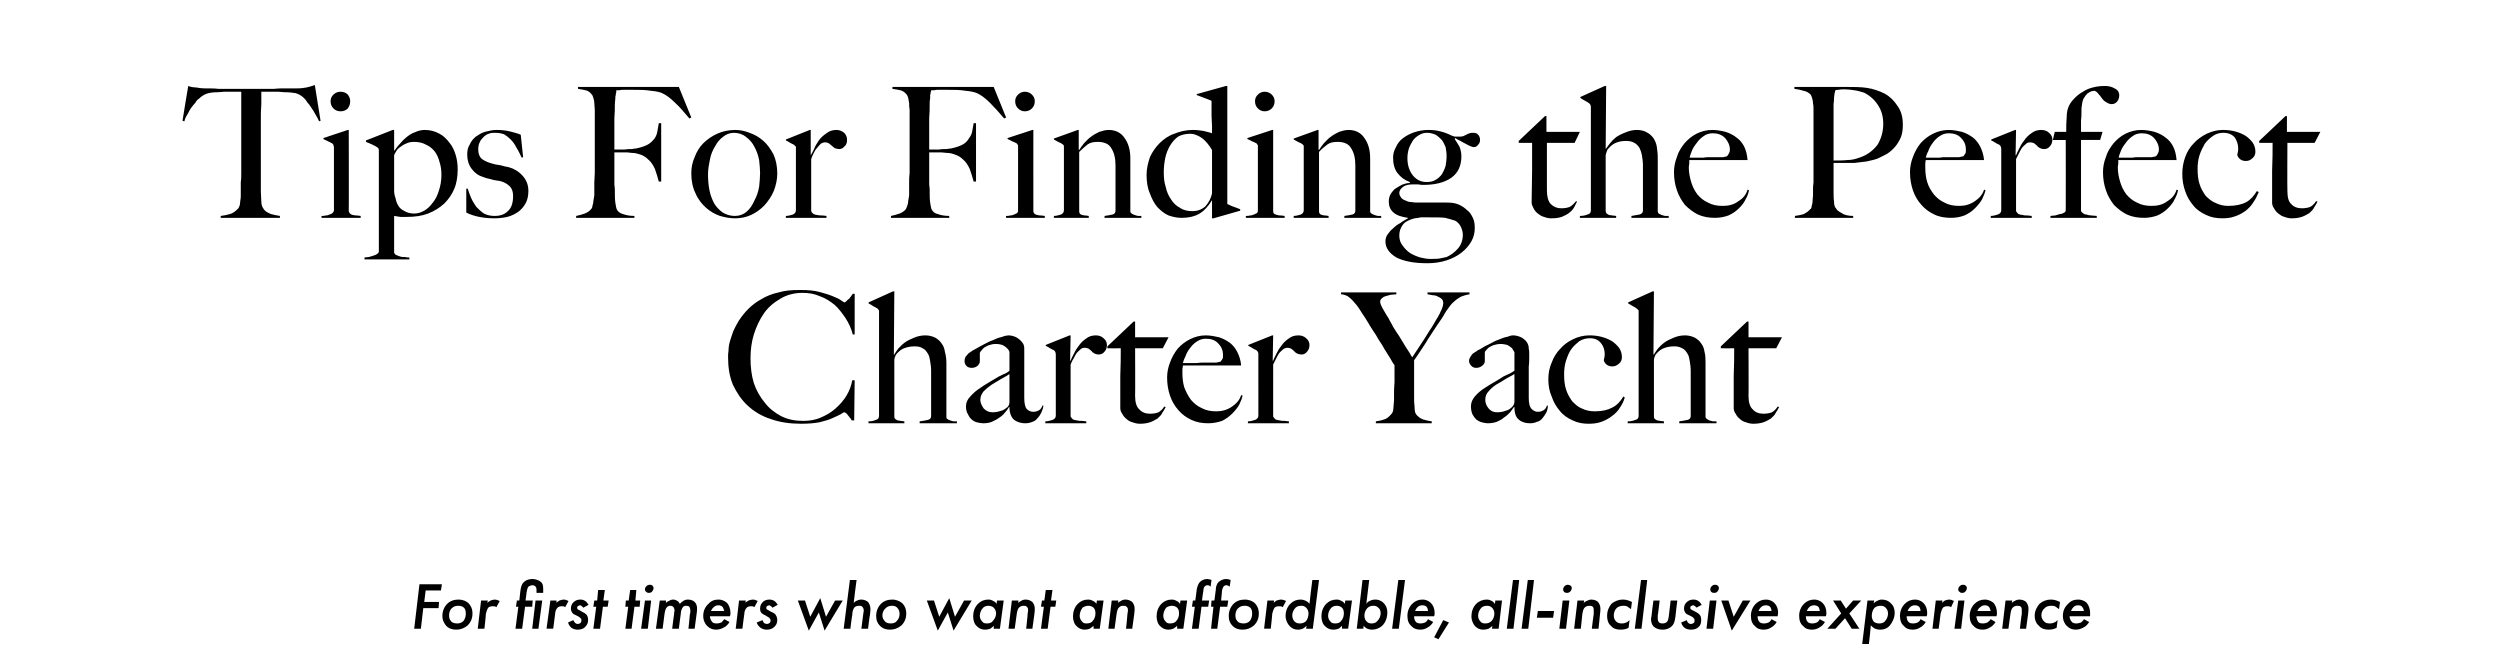
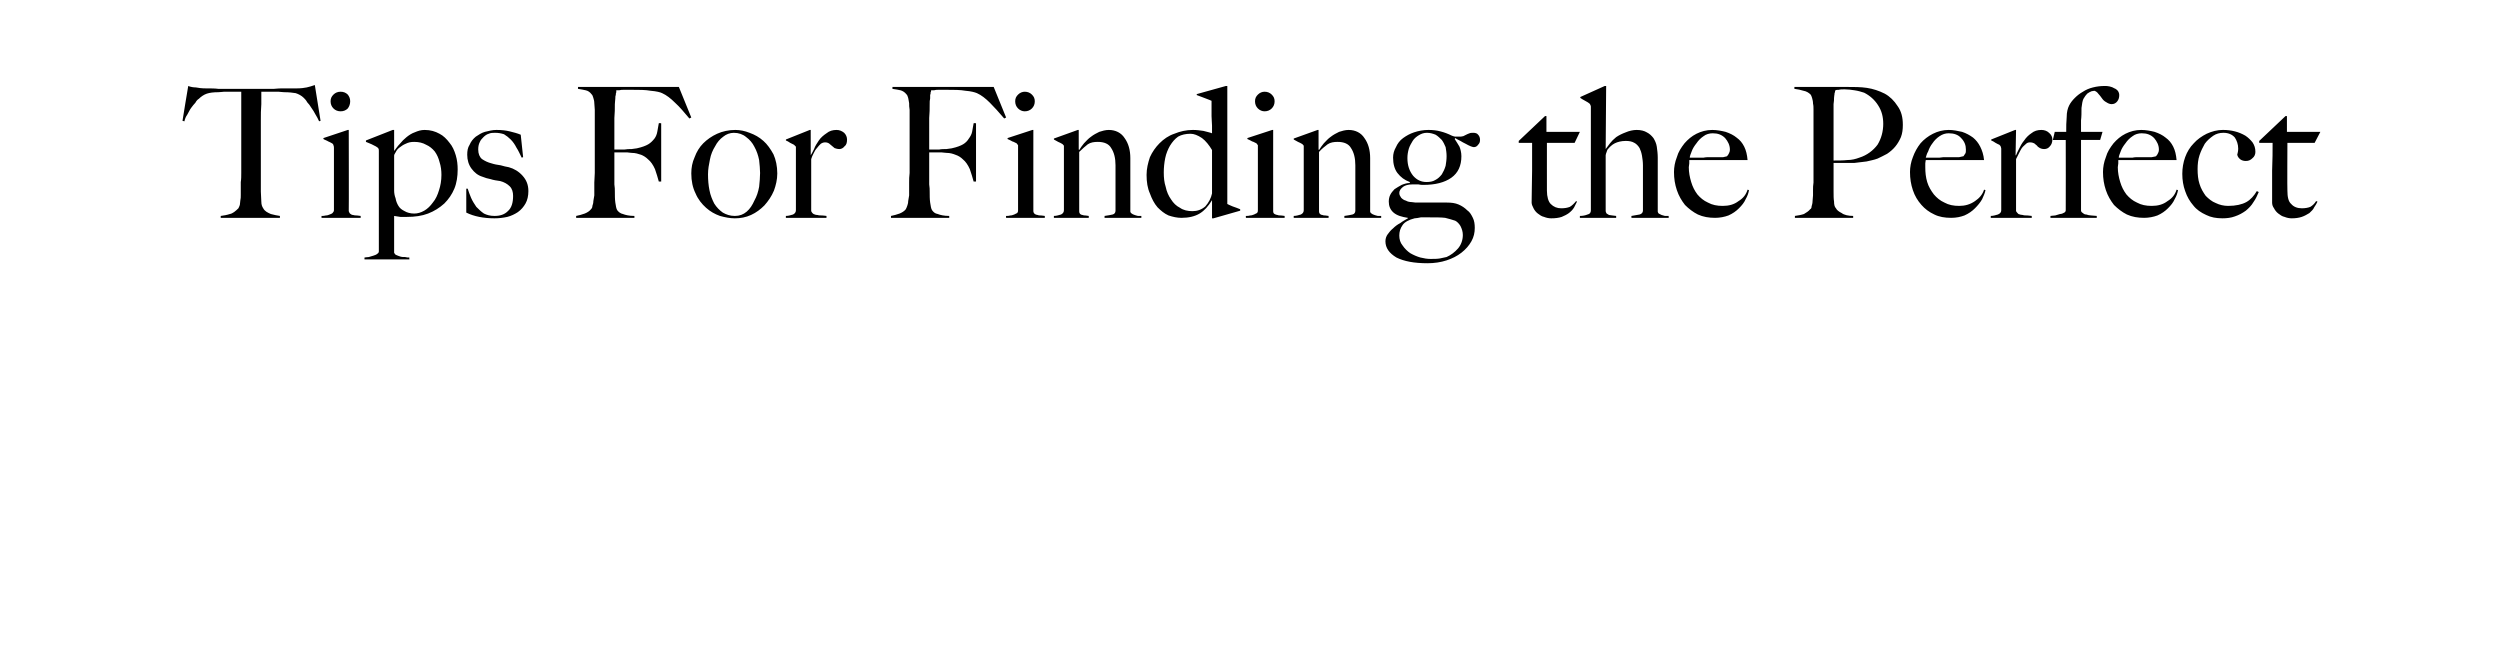
<svg xmlns="http://www.w3.org/2000/svg" version="1.1" width="523.3px" height="140.3px" viewBox="0 -18 523.3 140.3" style="top:-18px">
  <desc>Tips For Finding the Perfect Charter Yacht For first timers who want an affordable, all-inclusive experience</desc>
  <defs />
  <g id="Polygon105894">
-     <path d="m92.3 105.6h-3.2l-.3 2.4h3.1l-.1 1.3h-3.2l-.5 4.3h-1.4l1.1-9.3h4.7l-.2 1.3zm5.8 2.7c.4.4.8 1.1.8 2.1c0 .6-.1 1.6-1 2.5c-.7.6-1.5.9-2.4.9c-.8 0-1.5-.2-2.1-.8c-.4-.5-.8-1.1-.8-2.1c0-1 .4-1.9 1-2.5c.6-.6 1.4-.9 2.4-.9c.6 0 1.5.2 2.1.8zM97 112c.3-.4.5-.9.5-1.5c0-.4 0-.9-.4-1.3c-.3-.3-.7-.4-1.2-.4c-.6 0-1 .2-1.3.5c-.4.3-.6.9-.6 1.5c0 .5.1.9.4 1.2c.1.2.5.5 1.3.5c.4 0 .9-.1 1.3-.5zm3.7-4.3h1.4s-.08.53-.1.5c.1-.1.3-.3.7-.5c.3-.1.6-.2.9-.2c.2 0 .6.1 1 .3l-.7 1.3c-.2-.2-.5-.2-.7-.2c-.5 0-.8.1-1 .3c-.3.4-.4 1-.5 1.3c.04.04-.3 3.1-.3 3.1H100l.7-5.9zm9.2 1.3l-.6 4.6h-1.4l.6-4.6h-.5l.2-1.3h.5s.18-1.77.2-1.8c.1-.8.2-1.5.7-2c.6-.6 1.3-.7 1.9-.7c.3 0 1.1.1 1.7.6c.5.4.5 1.1.5 1.5v.8h-1.4v-.6c0-.2 0-.5-.2-.7c-.1-.2-.4-.3-.7-.3c-.3 0-.6.2-.8.3c-.2.3-.3.7-.4 1.3c.04-.03-.2 1.6-.2 1.6h1.5l-.1 1.3h-1.5zm3.6-1.3l-.8 5.9h-1.3l.7-5.9h1.4zm1.7 0h1.3s-.03.53 0 .5c0-.1.3-.3.6-.5c.3-.1.6-.2.9-.2c.3 0 .6.1 1 .3l-.7 1.3c-.2-.2-.4-.2-.7-.2c-.4 0-.7.1-.9.3c-.4.4-.5 1-.5 1.3l-.4 3.1h-1.4l.8-5.9zm6.9 1.5l-.3-.3c-.1-.1-.2-.2-.4-.2c-.1 0-.3.1-.5.2c0 .1-.1.2-.1.3c0 .2.1.3.2.4c.1 0 .2.1.6.3l.3.2c.5.2.7.4.8.5c.2.2.4.5.4 1.2c0 .7-.3 1.1-.6 1.4c-.3.4-.9.6-1.6.6c-.4 0-.9-.1-1.3-.4c-.1-.1-.5-.4-.7-1.1l1.1-.5c.1.2.2.4.4.6c.1.1.3.2.5.2c.3 0 .5-.1.6-.2c.1-.1.2-.3.2-.5c0-.2 0-.4-.2-.5c-.1-.2-.4-.3-.5-.4l-.4-.2c-.2-.1-.5-.2-.7-.4c-.2-.2-.4-.6-.4-1c0-.6.2-1 .5-1.3c.5-.5 1-.6 1.5-.6c.4 0 .7.1 1 .3c.3.2.5.5.7.8l-1.1.6zm4.1-.2l-.6 4.6h-1.4l.6-4.6h-.6l.2-1.3h.6l.2-2.2h1.4l-.3 2.2h1.1l-.2 1.3h-1zm6.6 0l-.6 4.6h-1.3l.6-4.6h-.6l.1-1.3h.6l.3-2.2h1.3l-.2 2.2h1l-.1 1.3h-1.1zm3.5-1.3l-.7 5.9h-1.4l.8-5.9h1.3zm-1-3c.2-.2.5-.3.7-.3c.3 0 .5.1.6.2c.1.1.2.3.2.5c0 .2-.1.5-.3.7c-.1.2-.4.3-.7.3c-.3 0-.4-.1-.5-.2c-.2-.1-.3-.3-.3-.5c0-.3.1-.5.3-.7zm2.8 3h1.3s-.02.54 0 .5c.1-.1.3-.3.6-.4c.3-.2.6-.3.9-.3c.3 0 .6.1.9.3c.2.1.4.4.5.6c.2-.2.4-.4.7-.6c.3-.2.6-.3 1-.3c.6 0 1.1.2 1.4.5c.5.5.5 1.1.5 1.4c0 .3 0 .7-.1 1.2l-.4 3h-1.3s.33-2.98.3-3c.1-.2.1-.5.1-.8c0-.3-.1-.6-.2-.8c-.1-.1-.4-.2-.6-.2c-.2 0-.4 0-.7.2c-.3.4-.5.9-.5 1.5c-.04.05-.4 3.1-.4 3.1h-1.4s.38-3.11.4-3.1c0-.4.1-.6.1-.7c0-.2-.1-.6-.3-.8c-.1-.1-.3-.2-.6-.2c-.3 0-.5.1-.7.3c-.3.3-.4.8-.5 1.4l-.4 3.1h-1.4l.8-5.9zm14.6 4.5c-.3.5-.7.9-1.1 1.1c-.4.2-.9.5-1.7.5c-.7 0-1.3-.2-1.9-.8c-.4-.4-.8-1.1-.8-2.1c0-1 .4-1.9 1.1-2.5c.5-.6 1.2-.9 2.1-.9c.6 0 1.2.2 1.8.7c.4.5.7 1.2.7 2.1c0 .2 0 .4-.1.7h-4.2c0 .4.2.9.5 1.2c.1.2.5.3.9.3c.4 0 .7-.1 1-.2c.2-.2.4-.4.6-.7l1.1.6zm-1.1-2.3c-.1-.3-.2-.7-.4-.9c-.2-.2-.5-.3-.8-.3c-.4 0-.7.1-1 .4c-.3.2-.4.5-.6.8h2.8zm3.1-2.2h1.4s-.05.53-.1.5c.1-.1.3-.3.7-.5c.3-.1.6-.2.9-.2c.3 0 .6.1 1 .3l-.7 1.3c-.2-.2-.4-.2-.7-.2c-.4 0-.7.1-.9.3c-.4.4-.5 1-.5 1.3c-.03.04-.4 3.1-.4 3.1H154l.7-5.9zm7 1.5l-.3-.3c-.1-.1-.3-.2-.4-.2c-.1 0-.3.1-.5.2c0 .1-.1.2-.1.3c0 .2 0 .3.2.4c.1 0 .2.1.5.3l.4.2c.5.2.7.4.8.5c.1.2.4.5.4 1.2c0 .7-.3 1.1-.6 1.4c-.4.4-.9.6-1.6.6c-.4 0-.9-.1-1.3-.4c-.1-.1-.6-.4-.8-1.1l1.2-.5l.3.6c.2.1.4.2.6.2c.3 0 .4-.1.6-.2c.1-.1.2-.3.2-.5c0-.2-.1-.4-.2-.5c-.2-.2-.4-.3-.6-.4l-.3-.2c-.2-.1-.5-.2-.7-.4c-.3-.2-.4-.6-.4-1c0-.6.2-1 .5-1.3c.4-.5 1-.6 1.5-.6c.3 0 .7.1 1 .3c.3.2.5.5.7.8l-1.1.6zm6.8-1.5l1.1 3.4l2.1-3.9l1.2 3.9l1.9-3.4h1.6l-3.8 6.3l-1.2-3.8l-2.1 3.8l-2.3-6.3h1.5zm9.4-4.3h1.4s-.64 4.8-.6 4.8c.1-.1.3-.3.5-.4c.4-.2.7-.3 1.1-.3c.7 0 1.1.3 1.4.5c.3.4.5.9.5 1.5c0 .2 0 .4-.1 1.2c-.04-.01-.4 2.9-.4 2.9h-1.4l.4-3.1c.1-.5.1-.7.1-.7c0-.3-.1-.6-.3-.8c-.2-.2-.4-.2-.7-.2c-.5 0-.8.2-.9.3c-.3.3-.5.9-.5 1.6c-.05.05-.4 2.9-.4 2.9h-1.4l1.3-10.2zm11 4.9c.4.4.8 1.1.8 2.1c0 .6-.1 1.6-1 2.5c-.7.6-1.5.9-2.4.9c-.8 0-1.5-.2-2.1-.8c-.5-.5-.8-1.1-.8-2.1c0-1 .4-1.9 1-2.5c.6-.6 1.4-.9 2.4-.9c.6 0 1.4.2 2.1.8zm-1.2 3.7c.4-.4.6-.9.6-1.5c0-.4-.1-.9-.5-1.3c-.3-.3-.6-.4-1.1-.4c-.6 0-1 .2-1.3.5c-.4.3-.7.9-.7 1.5c0 .5.2.9.5 1.2c.1.2.5.5 1.2.5c.5 0 1-.1 1.3-.5zm7.8-4.3l1.1 3.4l2.1-3.9l1.2 3.9l1.9-3.4h1.6l-3.8 6.3l-1.2-3.8l-2.1 3.8l-2.3-6.3h1.5zm13.2 0h1.4l-.8 5.9H208s.05-.63 0-.6c-.2.2-.4.4-.7.6c-.3.1-.7.2-1.1.2c-.9 0-1.4-.4-1.7-.7c-.5-.4-.8-1.2-.8-2.1c0-.9.3-1.9 1-2.6c.6-.6 1.3-.9 2.2-.9c.4 0 .7.1 1 .3c.3.1.5.3.7.6c.02-.02.1-.7.1-.7zm-2.9 1.5c-.4.4-.7 1-.7 1.7c0 .5.2.9.5 1.2c.2.3.5.4 1 .4c.6 0 1-.2 1.2-.5c.4-.4.7-1 .7-1.6c0-.5-.2-.9-.5-1.2c-.2-.2-.6-.4-1.1-.4c-.5 0-.9.2-1.1.4zm6-1.5h1.4l-.1.5c.2-.2.4-.3.6-.4c.3-.2.6-.3 1-.3c.7 0 1.1.3 1.4.5c.3.4.5.8.5 1.4c0 .3 0 .5-.1 1.3l-.4 2.9h-1.3s.34-3.05.3-3.1c.1-.5.1-.7.1-.7c0-.3 0-.6-.3-.8c-.1-.2-.4-.2-.7-.2c-.4 0-.7.2-.8.3c-.4.3-.5.9-.6 1.6l-.4 2.9h-1.3l.7-5.9zm8.1 1.3l-.6 4.6h-1.4l.6-4.6h-.6l.2-1.3h.5l.3-2.2h1.4l-.3 2.2h1.1l-.2 1.3h-1zm9.7-1.3h1.4l-.8 5.9h-1.3s.03-.63 0-.6c-.2.2-.5.4-.8.6c-.2.1-.7.2-1 .2c-.9 0-1.4-.4-1.7-.7c-.5-.4-.8-1.2-.8-2.1c0-.9.3-1.9 1-2.6c.6-.6 1.3-.9 2.2-.9c.3 0 .7.1 1 .3c.3.1.5.3.7.6l.1-.7zm-3 1.5c-.3.4-.6 1-.6 1.7c0 .5.2.9.5 1.2c.2.3.5.4.9.4c.7 0 1.1-.2 1.3-.5c.4-.4.6-1 .6-1.6c0-.5-.1-.9-.4-1.2c-.2-.2-.6-.4-1.1-.4c-.5 0-.9.2-1.2.4zm6.1-1.5h1.4l-.1.5c.2-.2.4-.3.6-.4c.3-.2.6-.3 1-.3c.7 0 1.1.3 1.4.5c.3.4.5.8.5 1.4c0 .3 0 .5-.1 1.3c-.01-.01-.4 2.9-.4 2.9h-1.3s.33-3.05.3-3.1c.1-.5.1-.7.1-.7c0-.3 0-.6-.3-.8c-.1-.2-.4-.2-.7-.2c-.5 0-.7.2-.8.3c-.4.3-.5.9-.6 1.6c-.02.05-.4 2.9-.4 2.9H232l.7-5.9zm14.4 0h1.4l-.8 5.9h-1.3s.03-.63 0-.6c-.2.2-.5.4-.8.6c-.2.1-.7.2-1 .2c-.9 0-1.4-.4-1.7-.7c-.5-.4-.8-1.2-.8-2.1c0-.9.3-1.9 1-2.6c.6-.6 1.3-.9 2.2-.9c.3 0 .7.1 1 .3c.3.1.5.3.7.6l.1-.7zm-3 1.5c-.3.4-.6 1-.6 1.7c0 .5.2.9.5 1.2c.2.3.5.4.9.4c.7 0 1.1-.2 1.3-.5c.4-.4.6-1 .6-1.6c0-.5-.1-.9-.4-1.2c-.2-.2-.6-.4-1.1-.4c-.5 0-.9.2-1.2.4zm7.4-.2l-.6 4.6h-1.4l.6-4.6h-.6l.2-1.3h.5s.32-2.26.3-2.3c.1-.4.2-1.1.7-1.6c.3-.3.8-.6 1.5-.6c.3 0 .6.1.9.2l-.2 1.4c-.1-.1-.3-.3-.6-.3c-.7 0-.9.6-.9 1.1c-.04.05-.3 2.1-.3 2.1h1.5l-.2 1.3h-1.4zm3.9 0l-.6 4.6h-1.3l.5-4.6h-.5l.1-1.3h.6s.28-2.26.3-2.3c0-.4.1-1.1.6-1.6c.4-.3.9-.6 1.5-.6c.4 0 .7.1 1 .2l-.2 1.4c-.1-.1-.4-.3-.7-.3c-.6 0-.8.6-.9 1.1c.02.05-.2 2.1-.2 2.1h1.5l-.2 1.3h-1.5zm7.3-.7c.4.4.8 1.1.8 2.1c0 .6-.1 1.6-1 2.5c-.7.6-1.5.9-2.4.9c-.8 0-1.5-.2-2.1-.8c-.5-.5-.8-1.1-.8-2.1c0-1 .4-1.9 1-2.5c.6-.6 1.4-.9 2.4-.9c.6 0 1.5.2 2.1.8zm-1.1 3.7c.3-.4.5-.9.5-1.5c0-.4 0-.9-.4-1.3c-.3-.3-.7-.4-1.2-.4c-.6 0-1 .2-1.3.5c-.4.3-.6.9-.6 1.5c0 .5.1.9.4 1.2c.1.2.5.5 1.3.5c.4 0 .9-.1 1.3-.5zm3.7-4.3h1.4s-.08.53-.1.5c.1-.1.3-.3.6-.5c.4-.1.7-.2.9-.2c.3 0 .7.1 1.1.3l-.7 1.3c-.2-.2-.5-.2-.7-.2c-.5 0-.8.1-1 .3c-.3.4-.4 1-.5 1.3c.04.04-.3 3.1-.3 3.1h-1.4l.7-5.9zm9.4-4.3h1.4l-1.3 10.2h-1.4s.09-.63.1-.6c-.3.3-.5.4-.8.6c-.3.1-.6.2-1 .2c-.7 0-1.2-.2-1.7-.7c-.5-.5-.9-1.3-.9-2.2c0-1 .4-2 1.1-2.6c.5-.5 1.2-.8 2-.8c.4 0 .8.1 1.2.3c.2.1.5.3.7.6c-.03-.02.6-5 .6-5zm-3.5 5.8c-.5.5-.7 1.1-.7 1.6c0 .6.2 1 .5 1.3c.3.3.6.4 1.1.4c.4 0 .8-.1 1.2-.4c.4-.4.6-1.1.6-1.7c0-.5-.2-.9-.5-1.2c-.3-.3-.6-.4-1-.4c-.5 0-.9.1-1.2.4zm10.4-1.5h1.4l-.8 5.9h-1.3s.04-.63 0-.6c-.2.2-.4.4-.7.6c-.3.1-.7.2-1.1.2c-.9 0-1.4-.4-1.7-.7c-.5-.4-.8-1.2-.8-2.1c0-.9.3-1.9 1-2.6c.6-.6 1.3-.9 2.2-.9c.4 0 .7.1 1 .3c.3.1.5.3.7.6c.02-.02.1-.7.1-.7zm-2.9 1.5c-.4.4-.7 1-.7 1.7c0 .5.2.9.5 1.2c.2.3.5.4 1 .4c.6 0 1-.2 1.2-.5c.4-.4.6-1 .6-1.6c0-.5-.1-.9-.4-1.2c-.2-.2-.6-.4-1.1-.4c-.5 0-.9.2-1.1.4zm7.3-.8c.2-.3.4-.5.7-.6c.3-.2.8-.3 1.2-.3c.4 0 1.1.1 1.7.7c.4.4.8 1 .8 2c0 1.1-.4 2.1-1 2.7c-.6.6-1.4.9-2.2.9c-.4 0-.8-.1-1.2-.3c-.2-.2-.4-.3-.6-.5c.02-.03 0 .6 0 .6H284l1.2-10.2h1.4s-.61 4.98-.6 5zm.2.9c-.4.4-.6 1-.6 1.6c0 .5.2 1 .5 1.2c.2.3.6.4 1 .4c.4 0 .9-.1 1.2-.5c.4-.4.7-1 .7-1.6c0-.6-.2-1-.5-1.2c-.3-.3-.6-.4-1-.4c-.5 0-.9.1-1.3.5zm7.9-5.9l-1.3 10.2h-1.4l1.3-10.2h1.4zm5.9 8.8c-.3.5-.7.9-1.1 1.1c-.3.2-.8.5-1.6.5c-.7 0-1.4-.2-1.9-.8c-.5-.4-.8-1.1-.8-2.1c0-1 .4-1.9 1-2.5c.6-.6 1.3-.9 2.2-.9c.5 0 1.2.2 1.7.7c.5.5.8 1.2.8 2.1c0 .2 0 .4-.1.7H296c0 .4.1.9.4 1.2c.2.2.5.3 1 .3c.3 0 .7-.1.9-.2c.3-.2.5-.4.6-.7l1.1.6zm-1.1-2.3c0-.3-.1-.7-.3-.9c-.2-.2-.5-.3-.9-.3c-.3 0-.7.1-1 .4c-.2.2-.4.5-.5.8h2.7zm3.2 1.9l1.2.5l-2.2 3.5l-.9-.4l1.9-3.6zm10.9-4.1h1.4l-.7 5.9h-1.4s.07-.63.1-.6c-.2.2-.5.4-.8.6c-.3.1-.7.2-1.1.2c-.9 0-1.4-.4-1.7-.7c-.4-.4-.8-1.2-.8-2.1c0-.9.3-1.9 1-2.6c.6-.6 1.4-.9 2.2-.9c.4 0 .7.1 1.1.3c.2.1.4.3.6.6c.04-.02.1-.7.1-.7zm-2.9 1.5c-.4.4-.7 1-.7 1.7c0 .5.2.9.5 1.2c.2.3.6.4 1 .4c.6 0 1-.2 1.3-.5c.4-.4.6-1 .6-1.6c0-.5-.2-.9-.5-1.2c-.2-.2-.5-.4-1-.4c-.6 0-1 .2-1.2.4zm7.9-5.8l-1.2 10.2h-1.4l1.3-10.2h1.3zm3.1 0l-1.2 10.2h-1.4l1.3-10.2h1.3zm.8 6.5h3.4l-.2 1.4h-3.4l.2-1.4zm6.6-2.2l-.7 5.9h-1.4l.7-5.9h1.4zm-1-3c.2-.2.4-.3.7-.3c.2 0 .4.1.6.2c.1.1.2.3.2.5c0 .2-.1.5-.3.7c-.2.2-.4.3-.7.3c-.3 0-.5-.1-.6-.2c-.1-.1-.2-.3-.2-.5c0-.3.1-.5.3-.7zm2.7 3h1.4s-.08.53-.1.5c.2-.2.4-.3.6-.4c.4-.2.7-.3 1-.3c.7 0 1.2.3 1.4.5c.3.4.5.8.5 1.4c0 .3 0 .5-.1 1.3c.02-.01-.3 2.9-.3 2.9h-1.4s.37-3.05.4-3.1v-.7c0-.3 0-.6-.2-.8c-.2-.2-.5-.2-.7-.2c-.5 0-.8.2-.9.3c-.4.3-.5.9-.6 1.6c.01.05-.3 2.9-.3 2.9h-1.4l.7-5.9zm11.2 1.8c-.2-.1-.4-.3-.7-.5c-.3-.2-.6-.2-.9-.2c-.6 0-1.2.2-1.5.6c-.3.3-.5.9-.5 1.4c0 .6.2 1 .5 1.3c.3.3.7.4 1.2.4c.1 0 .5 0 .9-.2c.1 0 .4-.2.7-.5l-.2 1.6c-.3.2-.8.4-1.7.4c-.8 0-1.5-.2-2-.8c-.4-.3-.8-1-.8-2.1c0-1.2.5-2 .9-2.5c.7-.6 1.6-.9 2.4-.9c.9 0 1.4.3 1.9.5l-.2 1.5zm3.4-6.1l-1.2 10.2h-1.4l1.3-10.2h1.3zm2.6 4.3s-.35 3.06-.4 3.1v.6c0 .5.1.7.3.9c.1.1.4.2.7.2c.3 0 .7-.1.9-.3c.3-.3.3-.7.4-1.1l.4-3.4h1.4s-.43 3.41-.4 3.4c-.1.6-.2 1.5-.8 2c-.3.3-.9.7-1.9.7c-.9 0-1.5-.3-1.9-.7c-.3-.3-.5-.9-.5-1.4c0-.2 0-.4.1-.8c-.04 0 .4-3.2.4-3.2h1.3zm7.7 1.5c0-.1-.1-.2-.3-.3c-.1-.1-.2-.2-.4-.2c-.1 0-.3.1-.5.2c0 .1-.1.2-.1.3c0 .2.1.3.2.4c.1 0 .2.1.6.3l.4.2c.4.2.6.4.7.5c.2.2.4.5.4 1.2c0 .7-.2 1.1-.5 1.4c-.4.4-.9.6-1.7.6c-.3 0-.9-.1-1.3-.4c-.1-.1-.5-.4-.7-1.1l1.2-.5c0 .2.1.4.3.6c.1.1.3.2.5.2c.3 0 .5-.1.6-.2c.2-.1.2-.3.2-.5c0-.2 0-.4-.2-.5c-.1-.2-.3-.3-.5-.4l-.4-.2c-.2-.1-.5-.2-.7-.4c-.2-.2-.4-.6-.4-1c0-.6.2-1 .5-1.3c.5-.5 1-.6 1.5-.6c.4 0 .7.1 1 .3c.3.2.5.5.7.8l-1.1.6zm4.2-1.5l-.7 5.9h-1.4l.7-5.9h1.4zm-1-3c.2-.2.4-.3.7-.3c.3 0 .5.1.6.2c.1.1.2.3.2.5c0 .2-.1.5-.3.7c-.1.2-.4.3-.7.3c-.3 0-.5-.1-.6-.2c-.1-.1-.2-.3-.2-.5c0-.3.1-.5.3-.7zm3.5 3l1.1 3.4l1.9-3.4h1.6l-3.9 6.3l-2.2-6.3h1.5zm10.1 4.5c-.3.5-.7.9-1.1 1.1c-.3.2-.8.5-1.6.5c-.8 0-1.4-.2-1.9-.8c-.5-.4-.8-1.1-.8-2.1c0-1 .4-1.9 1-2.5c.6-.6 1.3-.9 2.2-.9c.5 0 1.2.2 1.7.7c.5.5.8 1.2.8 2.1c0 .2-.1.4-.1.7h-4.2c0 .4.1.9.4 1.2c.2.2.5.3 1 .3c.3 0 .7-.1.9-.2c.3-.2.5-.4.6-.7l1.1.6zm-1.1-2.3c0-.3-.1-.7-.3-.9c-.2-.2-.5-.3-.9-.3c-.3 0-.7.1-1 .4c-.2.2-.4.5-.5.8h2.7zm11.2 2.3c-.3.5-.7.9-1.1 1.1c-.3.2-.8.5-1.6.5c-.8 0-1.4-.2-1.9-.8c-.5-.4-.8-1.1-.8-2.1c0-1 .4-1.9 1-2.5c.6-.6 1.3-.9 2.2-.9c.5 0 1.2.2 1.7.7c.5.5.8 1.2.8 2.1c0 .2 0 .4-.1.7H378c0 .4.1.9.4 1.2c.2.2.5.3 1 .3c.3 0 .7-.1.9-.2c.3-.2.5-.4.6-.7l1.1.6zm-1.1-2.3c0-.3-.1-.7-.3-.9c-.2-.2-.5-.3-.9-.3c-.3 0-.7.1-1 .4c-.2.2-.4.5-.5.8h2.7zm4.5.5l-1.7-2.7h1.6l1.1 1.7l1.5-1.7h1.7l-2.5 2.7l2.1 3.2h-1.6l-1.4-2.2l-2 2.2h-1.7l2.9-3.2zm5.8 6.4h-1.4l1.1-9.1h1.4l-.1.6c.2-.2.4-.4.7-.5c.3-.2.7-.3 1-.3c.8 0 1.5.3 1.9.8c.5.4.8 1.1.8 2c0 1-.5 2-1 2.6c-.5.6-1.2.9-2 .9c-.5 0-.9-.1-1.3-.3c-.3-.2-.5-.4-.7-.6c.04 0-.4 3.9-.4 3.9zm1.2-7.6c-.4.4-.6 1.1-.6 1.7c0 .4.1.8.4 1.2c.2.2.6.4 1.1.4c.5 0 .9-.1 1.2-.4c.4-.4.7-1 .7-1.7c0-.5-.2-.9-.5-1.2c-.3-.3-.6-.4-1.1-.4c-.4 0-.8.1-1.2.4zm10.7 3c-.3.5-.7.9-1.1 1.1c-.3.2-.8.5-1.6.5c-.8 0-1.4-.2-1.9-.8c-.5-.4-.8-1.1-.8-2.1c0-1 .4-1.9 1-2.5c.6-.6 1.3-.9 2.2-.9c.5 0 1.2.2 1.7.7c.5.5.8 1.2.8 2.1c0 .2 0 .4-.1.7h-4.2c0 .4.1.9.4 1.2c.2.2.5.3 1 .3c.3 0 .7-.1.9-.2c.3-.2.5-.4.6-.7l1.1.6zm-1.1-2.3c0-.3-.1-.7-.3-.9c-.2-.2-.5-.3-.9-.3c-.3 0-.7.1-1 .4c-.2.2-.4.5-.5.8h2.7zm3.2-2.2h1.4l-.1.5c.1-.1.3-.3.6-.5c.3-.1.6-.2.9-.2c.3 0 .6.1 1 .3l-.6 1.3c-.2-.2-.5-.2-.8-.2c-.4 0-.7.1-.9.3c-.3.4-.4 1-.5 1.3c.02.04-.4 3.1-.4 3.1h-1.3l.7-5.9zm6 0l-.7 5.9h-1.4l.8-5.9h1.3zm-1-3c.2-.2.4-.3.7-.3c.3 0 .5.1.6.2c.1.1.2.3.2.5c0 .2-.1.5-.3.7c-.1.2-.4.3-.7.3c-.3 0-.4-.1-.5-.2c-.2-.1-.3-.3-.3-.5c0-.3.1-.5.3-.7zm7.5 7.5c-.3.5-.7.9-1.1 1.1c-.3.2-.8.5-1.6.5c-.7 0-1.4-.2-1.9-.8c-.5-.4-.8-1.1-.8-2.1c0-1 .4-1.9 1-2.5c.6-.6 1.3-.9 2.2-.9c.5 0 1.2.2 1.8.7c.4.5.7 1.2.7 2.1c0 .2 0 .4-.1.7h-4.2c0 .4.2.9.4 1.2c.2.2.5.3 1 .3c.3 0 .7-.1.9-.2c.3-.2.5-.4.7-.7l1 .6zm-1-2.3c-.1-.3-.2-.7-.4-.9c-.2-.2-.5-.3-.8-.3c-.4 0-.7.1-1 .4c-.3.2-.5.5-.6.8h2.8zm3.1-2.2h1.4s-.09.53-.1.5c.2-.2.4-.3.6-.4c.3-.2.7-.3 1-.3c.7 0 1.2.3 1.4.5c.3.4.5.8.5 1.4c0 .3 0 .5-.1 1.3l-.4 2.9h-1.3s.35-3.05.4-3.1v-.7c0-.3 0-.6-.2-.8c-.2-.2-.5-.2-.7-.2c-.5 0-.8.2-.9.3c-.4.3-.5.9-.6 1.6l-.4 2.9h-1.3l.7-5.9zm11.2 1.8c-.2-.1-.4-.3-.7-.5c-.3-.2-.6-.2-.9-.2c-.7 0-1.2.2-1.5.6c-.4.3-.6.9-.6 1.4c0 .6.3 1 .6 1.3c.2.3.7.4 1.2.4c.1 0 .5 0 .9-.2c.1 0 .4-.2.7-.5l-.2 1.6c-.4.2-.8.4-1.7.4c-.8 0-1.5-.2-2-.8c-.4-.3-.9-1-.9-2.1c0-1.2.6-2 1-2.5c.7-.6 1.5-.9 2.4-.9c.9 0 1.4.3 1.9.5l-.2 1.5zm6.3 2.7c-.3.5-.7.9-1.1 1.1c-.4.2-.9.5-1.7.5c-.7 0-1.3-.2-1.9-.8c-.4-.4-.8-1.1-.8-2.1c0-1 .4-1.9 1.1-2.5c.5-.6 1.2-.9 2.1-.9c.6 0 1.3.2 1.8.7c.4.5.7 1.2.7 2.1v.7h-4.3c0 .4.2.9.5 1.2c.2.2.5.3.9.3c.4 0 .7-.1 1-.2c.2-.2.5-.4.6-.7l1.1.6zm-1.1-2.3c0-.3-.2-.7-.4-.9c-.1-.2-.5-.3-.8-.3c-.4 0-.7.1-1 .4c-.2.2-.4.5-.5.8h2.7z" stroke="none" fill="#000" />
-   </g>
+     </g>
  <g id="Polygon105893">
-     <path d="m178.9 52v-8.5h-.4c-.1.2-.3.4-.5.7c-.1.2-.3.4-.5.5l-.4.4c-.2.2-.3.2-.3.2c-.1 0-.3-.1-.7-.4c-.4-.3-1-.6-1.8-.9c-.7-.3-1.7-.6-2.8-.9c-1.1-.3-2.5-.4-4-.4c-1.7 0-3.2.1-4.5.5c-1.4.3-2.6.8-3.6 1.4c-1.1.6-2 1.3-2.8 2.1c-.8.8-1.4 1.6-2 2.5c-.4.7-.8 1.4-1.1 2.1c-.3.8-.5 1.5-.7 2.1c-.2.7-.3 1.3-.3 1.9c-.1.6-.1 1.1-.1 1.5c0 2.1.3 4 1 5.7c.8 1.7 1.8 3.2 3.1 4.4c1.3 1.2 2.9 2.2 4.8 2.8c1.9.7 4.1 1 6.4 1c1.4 0 2.7-.1 3.8-.3c1.1-.3 2-.5 2.8-.9c.7-.3 1.3-.6 1.7-.8c.4-.3.6-.4.7-.4c.1 0 .4.1.7.5c.3.4.6.7.9 1.2c.03-.02.5 0 .5 0l.1-8.4s-.45.02-.5 0c-.2 1.1-.6 2.2-1.2 3.2c-.6 1-1.4 1.9-2.3 2.7c-.9.8-1.9 1.4-3.1 1.9c-1.1.5-2.4.7-3.7.7c-1.7 0-3.2-.3-4.6-1c-1.3-.7-2.5-1.6-3.4-2.8c-1-1.2-1.8-2.6-2.3-4.1c-.5-1.6-.7-3.4-.7-5.2c0-1.7.2-3.4.7-5c.5-1.6 1.2-3.1 2.1-4.4c.9-1.3 2.1-2.3 3.5-3.1c1.3-.8 2.9-1.2 4.6-1.2c1.3 0 2.5.2 3.6.7c1.2.4 2.2 1.1 3.1 1.8c.9.8 1.6 1.8 2.3 2.8c.7 1.1 1.2 2.2 1.5 3.4c-.02.04.4 0 .4 0zm21.4 18.6v-.4h-.7c-.3-.1-.5-.1-.7-.2c-.3-.1-.5-.2-.6-.3c-.2-.1-.2-.3-.2-.4V58c0-.8-.1-1.6-.3-2.3c-.1-.7-.3-1.3-.7-1.8c-.3-.5-.8-.9-1.3-1.2c-.6-.3-1.3-.5-2.1-.5c-.9 0-1.7.2-2.4.5c-.7.3-1.4.6-1.9 1c-.6.4-1 .9-1.4 1.3c-.4.5-.6.9-.8 1.2c-.01.02-.1 0-.1 0l.1-13.2h-.3l-5.1 2.3s.03.25 0 .2c.4.2.7.4 1 .6c.4.2.6.3.9.5c.1.1.2.3.3.4v22c0 .5-.2.8-.7.9c-.4.2-1 .3-1.5.3c-.05.01 0 .4 0 .4h7.5v-.4c-.2 0-.5-.1-.7-.1c-.3 0-.5-.1-.7-.1c-.2-.1-.4-.2-.5-.3c-.2-.2-.2-.3-.2-.6V57.5c0-.2 0-.4.1-.7c.1-.2.2-.4.2-.5c.4-.5.9-1 1.5-1.3c.7-.3 1.5-.5 2.4-.5c.7 0 1.3.1 1.7.4c.5.2.8.6 1.1 1.1c.3.4.4 1 .5 1.6c.1.6.2 1.3.2 2v9.5c0 .4-.2.7-.7.8c-.4.1-1 .2-1.7.3v.4h7.8zm18.1-3.7h-.2c-.1.3-.3.7-.6.9c-.3.2-.7.4-1.3.4c-.5 0-1-.2-1.4-.6c-.3-.4-.5-1.1-.5-2.3V55c0-.5-.1-.8-.2-1c-.3-.5-.7-.9-1.3-1.3c-.5-.3-1.2-.5-1.8-.5c-.3 0-.8.1-1.3.3c-.5.1-1.1.3-1.7.6c-.6.2-1.3.5-2 .9c-.6.3-1.3.7-2 1.1c-.2.1-.4.2-.7.4c-.2.2-.5.3-.7.5c-.2.2-.4.5-.6.7c-.1.3-.2.5-.2.9c0 .3.1.7.4 1c.3.3.7.4 1.1.4c.4 0 .8-.1 1.2-.4c.3-.3.5-.6.5-1v-1.7c0-.1.1-.3.3-.5c.2-.2.4-.5.7-.7c.3-.2.7-.4 1.1-.5c.3-.1.7-.2 1.2-.2c.6 0 1.1.1 1.4.2c.4.2.7.4.9.6c.2.2.4.4.5.6c.1.2.1.3.1.3v3.9c-.2.2-.5.4-.9.6c-.4.1-.8.4-1.3.6c-.5.3-1 .6-1.7 1c-.6.4-1.4.8-2.2 1.4c-.8.5-1.5 1.1-2.1 1.8c-.6.6-.9 1.3-.9 2c0 .7.1 1.2.4 1.7c.2.4.4.8.8 1.1c.3.3.7.5 1.1.6c.4.1.9.2 1.3.2c.7 0 1.3-.1 1.8-.3c.6-.3 1.1-.5 1.6-.9c.5-.3.9-.7 1.2-1.1c.4-.4.6-.8.8-1.1h.1c0 1.3.4 2.2 1 2.7c.7.5 1.5.7 2.3.7c.6 0 1-.1 1.5-.3c.4-.1.8-.4 1.1-.8c.4-.4.6-.8.8-1.2c.2-.5.4-1 .4-1.4zm-7.1-.8c0 .4-.1.8-.4 1.1c-.5.4-.9.7-1.4.8c-.6.2-1.1.3-1.8.3c-.7 0-1.3-.3-1.8-.8c-.4-.6-.7-1.2-.7-1.8c0-.7.3-1.3.7-1.8c.5-.5 1.1-1 1.7-1.4c.7-.4 1.3-.8 2-1.2c.7-.4 1.3-.7 1.7-1v5.8zm20.4-11.9c0-.5-.2-1-.7-1.4c-.4-.4-1-.6-1.6-.6c-.8 0-1.5.2-2.1.7c-.6.4-1.1.9-1.5 1.5c-.5.6-.8 1.2-1.1 1.8c-.3.6-.5 1-.6 1.3c-.02.02-.1 0-.1 0l.1-5.3h-.2l-5 2s-.02.2 0 .2c.3.1.6.3.9.5c.3.2.6.3.8.4c.2.2.3.3.3.4c0 .1.1.2.1.4V69c0 .4-.2.7-.7.9c-.4.1-.9.3-1.5.3c.04.01 0 .4 0 .4h8.6s-.05-.39 0-.4c-.3 0-.6-.1-.9-.1c-.4 0-.7 0-1-.1c-.3 0-.6-.1-.9-.2c-.2-.2-.4-.4-.5-.6V58.3c.2-.4.3-.8.6-1.2c.2-.4.4-.8.6-1.1c.3-.4.6-.6.9-.9c.2-.2.5-.3.8-.3c.4 0 .7.1.9.2c.2.2.4.3.6.5c.1.2.3.3.6.5c.2.1.5.2.9.2c.5 0 .9-.2 1.2-.6c.3-.3.5-.8.5-1.4zm12.9-1.6h-7v-3.3h-.3l-5.5 5.2v.4s2.77.03 2.8 0c0 1.7 0 3.6-.1 5.8v6.7c0 .4.1.8.4 1.2c.2.4.5.8.9 1.1c.3.3.8.6 1.3.7c.5.2 1 .3 1.5.3c.8 0 1.5-.1 2.1-.3c.6-.2 1.1-.5 1.6-.8c.4-.4.8-.7 1-1.2c.3-.4.5-.8.7-1.2l-.3-.1c-.3.5-.7.9-1.2 1.2c-.5.2-1.1.3-1.8.3c-.9 0-1.7-.3-2.2-.9c-.6-.5-.9-1.5-.9-2.8c.05.03 0-10 0-10h5.8l1.2-2.3zm15.5 12.2l-.3-.1c-.3 1-1 1.8-1.9 2.4c-1 .7-2.1 1-3.3 1c-1.2 0-2.2-.2-3.1-.7c-.9-.4-1.6-1-2.2-1.7c-.6-.8-1-1.6-1.4-2.6c-.3-1-.4-2-.4-3.1v-.8c.1-.3.1-.5.1-.7h12.2c-.1-1.1-.4-2-.8-2.8c-.4-.8-.9-1.4-1.5-1.9c-.7-.5-1.4-.9-2.3-1.2c-.9-.2-1.8-.4-2.8-.4c-1.2 0-2.3.3-3.3.8c-1 .5-1.9 1.2-2.6 2c-.7.9-1.2 1.8-1.6 2.9c-.4 1-.6 2.1-.6 3.1c0 1.4.2 2.6.6 3.8c.4 1.2 1 2.2 1.8 3.1c.7.8 1.6 1.5 2.7 2c1.1.5 2.2.7 3.5.7c1.1 0 2-.2 2.9-.5c.8-.4 1.5-.9 2.1-1.5c.6-.6 1.1-1.2 1.5-1.9c.3-.7.6-1.3.7-1.9zm-4.1-8.5c0 .4 0 .6-.1.8c-.1.2-.3.4-.4.6c-.3.1-.6.1-.9.2h-2.7c-.4 0-.9 0-1.4.1h-2.9c.1-.3.2-.8.5-1.3c.2-.6.5-1.2.9-1.7c.4-.6.9-1.1 1.5-1.5c.6-.4 1.2-.6 1.9-.6c1.1 0 2 .3 2.6 1c.7.7 1 1.5 1 2.4zm18.1-2.1c0-.5-.2-1-.7-1.4c-.4-.4-1-.6-1.6-.6c-.8 0-1.5.2-2.1.7c-.6.4-1.1.9-1.5 1.5c-.5.6-.8 1.2-1.1 1.8c-.3.6-.5 1-.6 1.3c-.01.02-.1 0-.1 0l.1-5.3h-.2l-5 2s-.02.2 0 .2c.3.1.6.3.9.5c.3.2.6.3.8.4c.2.2.3.3.3.4c.1.1.1.2.1.4V69c0 .4-.2.7-.7.9c-.4.1-.9.3-1.5.3c.05.01 0 .4 0 .4h8.6s-.04-.39 0-.4c-.3 0-.6-.1-.9-.1c-.4 0-.7 0-1-.1c-.3 0-.6-.1-.9-.2c-.2-.2-.4-.4-.5-.6V58.3l.6-1.2c.2-.4.4-.8.6-1.1c.3-.4.6-.6.9-.9c.3-.2.6-.3.9-.3c.3 0 .6.1.8.2c.2.2.4.3.6.5c.1.2.3.3.6.5c.2.1.6.2 1 .2c.4 0 .8-.2 1.1-.6c.3-.3.5-.8.5-1.4zm33.5-10.6v-.4h-8.8s.03.41 0 .4c.4.1.7.1 1.1.2c.4 0 .8.1 1.1.3c.3.1.6.3.8.5c.2.2.3.5.3.9c0 .3-.1.6-.2.9c-.1.3-.2.6-.4.9c-.1.3-.2.5-.4.8c-.1.3-.3.5-.4.7c-.2.4-.6 1-1 1.7c-.5.7-.9 1.4-1.4 2.2c-.5.8-1 1.5-1.5 2.3c-.5.7-.9 1.4-1.2 1.8c-.4-.7-.8-1.4-1.3-2.1c-.5-.8-.9-1.5-1.4-2.3c-.5-.7-.9-1.4-1.3-2c-.3-.7-.7-1.2-.9-1.7c-.4-.6-.8-1.3-1.2-2c-.4-.7-.6-1.2-.6-1.5c0-.3.1-.6.4-.8c.2-.2.4-.3.7-.4l1.1-.3c.4 0 .8-.1 1.2-.1c-.05.01 0-.4 0-.4h-11.6s.04.41 0 .4c.5 0 1 .2 1.4.4c.4.3.8.6 1.2 1.1c.4.4.8.9 1.2 1.5c.4.6.8 1.3 1.3 2c.2.4.6.9.9 1.5c.4.6.8 1.3 1.3 2c.4.7.8 1.4 1.3 2.1c.4.7.8 1.4 1.2 2c.4.6.7 1.1.9 1.5c.3.4.4.7.5.7v3.6c-.1 1-.1 1.8-.1 2.5v1.3c0 .4-.1.8-.1 1.2c0 .4-.1.7-.1 1c-.1.3-.2.5-.3.6c-.6.7-1.1 1.1-1.6 1.2c-.5.2-1.1.3-1.7.4c-.04.01 0 .4 0 .4h11.7s-.04-.39 0-.4c-.6-.1-1.2-.2-1.8-.4c-.6-.2-1.1-.6-1.5-1.1c-.2-.3-.3-.8-.3-1.5c-.1-.7-.1-1.4-.1-2.1v-7.7c.3-.4.7-1 1.3-1.9c.5-.8 1.1-1.6 1.6-2.5l1.7-2.6c.5-.8 1-1.4 1.3-1.9c.4-.7.8-1.4 1.2-1.9c.4-.6.8-1.1 1.3-1.5c.4-.4.9-.7 1.4-1c.5-.2 1.1-.4 1.8-.5zM324 66.9h-.2c-.1.3-.3.7-.6.9c-.3.2-.7.4-1.3.4c-.5 0-.9-.2-1.3-.6c-.4-.4-.6-1.1-.6-2.3v-6.6c.1-.7.1-1.5.1-2.4c0-.5 0-.9-.1-1.3c0-.5-.1-.8-.2-1c-.2-.5-.6-.9-1.2-1.3c-.6-.3-1.2-.5-1.9-.5c-.3 0-.7.1-1.2.3c-.6.1-1.1.3-1.8.6c-.6.2-1.2.5-1.9.9c-.7.3-1.4.7-2 1.1c-.2.1-.5.2-.7.4c-.3.2-.5.3-.8.5c-.2.2-.4.5-.5.7c-.2.3-.3.5-.3.9c0 .3.2.7.5 1c.3.3.6.4 1 .4c.4 0 .8-.1 1.2-.4c.4-.3.6-.6.6-1v-1.7c0-.1 0-.3.2-.5c.2-.2.4-.5.7-.7c.4-.2.7-.4 1.1-.5c.4-.1.8-.2 1.2-.2c.6 0 1.1.1 1.5.2c.4.2.6.4.9.6c.2.2.3.4.4.6c.1.2.2.3.2.3v3.9c-.3.2-.6.4-1 .6c-.3.1-.8.4-1.3.6c-.4.3-1 .6-1.6 1c-.7.4-1.4.8-2.3 1.4c-.8.5-1.5 1.1-2.1 1.8c-.5.6-.8 1.3-.8 2c0 .7.1 1.2.3 1.7c.2.4.5.8.8 1.1c.4.3.8.5 1.2.6c.4.1.8.2 1.2.2c.7 0 1.3-.1 1.9-.3c.6-.3 1.1-.5 1.5-.9c.5-.3.9-.7 1.3-1.1c.3-.4.6-.8.8-1.1h.1c0 1.3.3 2.2 1 2.7c.6.5 1.4.7 2.3.7c.5 0 1-.1 1.4-.3c.5-.1.9-.4 1.2-.8c.3-.4.6-.8.8-1.2c.2-.5.3-1 .3-1.4zm-7-.8c0 .4-.2.8-.5 1.1c-.4.4-.9.7-1.4.8c-.5.2-1.1.3-1.8.3c-.7 0-1.3-.3-1.7-.8c-.5-.6-.7-1.2-.7-1.8c0-.7.2-1.3.7-1.8c.4-.5 1-1 1.6-1.4c.7-.4 1.4-.8 2-1.2c.7-.4 1.3-.7 1.8-1v5.8zm23.1-.9l-.3-.2c-.6 1-1.3 1.8-2.3 2.3c-.9.5-2.1.8-3.7.8c-1 0-1.9-.2-2.7-.6c-.8-.3-1.4-.9-2-1.5c-.5-.7-1-1.5-1.3-2.5c-.3-.9-.4-2-.4-3.1c0-1 .1-2 .4-2.9c.3-.9.6-1.7 1.1-2.4c.5-.7 1.1-1.2 1.7-1.7c.7-.4 1.4-.6 2.2-.6c1.1 0 1.8.4 2.3 1c.5.6.8 1.4.8 2.3c0 .5-.1.9-.2 1.3c.1.4.3.7.7 1c.3.2.7.3 1.1.3c.5 0 1-.2 1.4-.6c.4-.3.6-.8.6-1.3c0-.8-.2-1.4-.6-2c-.4-.5-.9-1-1.5-1.4c-.7-.4-1.4-.7-2.2-.9c-.8-.2-1.6-.3-2.5-.3c-1.2 0-2.4.3-3.4.8c-1.1.5-2 1.2-2.7 2c-.8.8-1.4 1.8-1.8 2.9c-.5 1.1-.7 2.3-.7 3.5c0 1.3.2 2.5.7 3.6c.4 1.2 1 2.2 1.7 3c.7.9 1.6 1.5 2.7 2c1 .5 2.1.7 3.3.7c1 0 1.9-.1 2.7-.4c.8-.3 1.6-.7 2.2-1.2c.7-.5 1.3-1.1 1.7-1.8c.5-.7.8-1.4 1-2.1zm19.2 5.4s-.02-.35 0-.4h-.7c-.3-.1-.5-.1-.8-.2c-.2-.1-.4-.2-.5-.3c-.2-.1-.3-.3-.3-.4V58c0-.8 0-1.6-.2-2.3c-.1-.7-.3-1.3-.7-1.8c-.3-.5-.8-.9-1.3-1.2c-.6-.3-1.3-.5-2.1-.5c-.9 0-1.7.2-2.4.5c-.7.3-1.4.6-1.9 1c-.6.4-1 .9-1.4 1.3c-.4.5-.6.9-.8 1.2c-.03.02-.1 0-.1 0l.1-13.2h-.3l-5.1 2.3s.02.25 0 .2c.3.2.7.4 1 .6c.4.2.6.3.8.5c.2.1.3.3.4.4v22c0 .5-.2.8-.7.9c-.5.2-1 .3-1.6.3c.04.01 0 .4 0 .4h7.6v-.4c-.3 0-.5-.1-.8-.1c-.2 0-.4-.1-.6-.1c-.2-.1-.4-.2-.5-.3c-.2-.2-.2-.3-.2-.6V57.5c0-.2 0-.4.1-.7c.1-.2.2-.4.2-.5c.4-.5.9-1 1.5-1.3c.7-.3 1.4-.5 2.4-.5c.7 0 1.2.1 1.7.4c.5.2.8.6 1.1 1.1c.3.4.4 1 .5 1.6c.1.6.2 1.3.2 2v9.5c0 .4-.2.7-.7.8c-.5.1-1 .2-1.7.3v.4h7.8zm13.7-18h-7v-3.3h-.3l-5.5 5.2v.4s2.77.03 2.8 0c0 1.7 0 3.6-.1 5.8v6.7c0 .4.1.8.4 1.2c.2.4.5.8.9 1.1c.3.3.8.6 1.3.7c.5.2 1 .3 1.5.3c.8 0 1.5-.1 2.1-.3c.6-.2 1.1-.5 1.6-.8c.4-.4.8-.7 1-1.2c.3-.4.5-.8.7-1.2l-.3-.1c-.3.5-.7.9-1.2 1.2c-.5.2-1.1.3-1.8.3c-.9 0-1.7-.3-2.2-.9c-.6-.5-.9-1.5-.9-2.8c.05.03 0-10 0-10h5.8l1.2-2.3z" stroke="none" fill="#000" />
-   </g>
+     </g>
  <g id="Polygon105892">
    <path d="m67.1 7.3S65.89-.15 65.9-.2c-.6.2-1.2.4-1.7.5c-.5.1-1.2.2-2.1.2h-2.6c-.7 0-1.4 0-2.2.1H45.7C45 .5 44.1.5 43.1.5c-.9 0-1.6-.1-2.1-.2c-.5 0-1.1-.1-1.6-.3c-.03.04-1.2 7.3-1.2 7.3c0 0 .37.07.4.1c.1-.5.3-1 .6-1.4c.3-.5.5-1 .8-1.4c.3-.4.6-.8.9-1.1c.2-.4.5-.7.7-.8c.5-.5 1.1-.9 1.7-1.1c.6-.2 1.4-.3 2.4-.3c.5 0 .9-.1 1.2-.1h3.6v17c0 .7 0 1.3-.1 1.9v2.7c0 .4 0 .8-.1 1.2c0 .3-.1.7-.1.9c-.1.3-.2.5-.3.7c-.6.6-1.2 1.1-1.8 1.2c-.6.2-1.2.3-1.9.4v.4h12.4s-.04-.39 0-.4c-.6-.1-1.2-.2-1.9-.4c-.7-.3-1.3-.6-1.6-1.2c-.2-.3-.4-.7-.4-1.4c0-.7-.1-1.4-.1-2.1V7.2c0-1.2 0-2.3.1-3.4V1.2h3.6c.3 0 .7.1 1.2.1c1 0 1.8.1 2.4.2c.6.2 1.2.5 1.7 1c.2.2.5.5.7.9c.3.3.6.7.9 1.2c.3.4.6.9.8 1.3c.3.5.6 1 .8 1.5c-.03-.03.3-.1.3-.1zm6.2-4.1c0-.6-.2-1-.5-1.4c-.4-.4-.9-.6-1.5-.6c-.6 0-1.1.2-1.5.6c-.4.4-.6.8-.6 1.4c0 .6.2 1.1.6 1.5c.4.4.9.6 1.5.6c.6 0 1.1-.2 1.5-.6c.3-.4.5-.9.5-1.5zm2.2 24.4s-.03-.39 0-.4c-.3 0-.5-.1-.8-.1c-.3 0-.5 0-.8-.1c-.2 0-.4-.1-.5-.2c-.2-.1-.3-.3-.4-.6c.04.02 0-17 0-17h-.2l-5.1 1.7s-.02.23 0 .2c.3.2.7.3 1 .5c.3.1.6.3.8.4c.2.1.3.3.3.4c.1.2.1.4.1.6v13c0 .2-.1.4-.3.6c-.1.1-.3.2-.6.3c-.2.1-.5.2-.8.2c-.3.1-.6.1-.9.1v.4h8.2zm20.3-10.1c0-1-.1-2-.4-3c-.3-1-.7-1.9-1.3-2.6c-.6-.8-1.3-1.5-2.1-1.9c-.9-.5-1.9-.8-3.1-.8c-.8 0-1.4.2-2.1.5c-.6.2-1.2.6-1.7 1c-.5.4-1 .9-1.4 1.4c-.5.5-.8 1-1.2 1.5V9.2h-.3l-5.6 2.2v.3c.3.1.7.3 1.2.5c.5.3.9.4 1.1.6c.2.1.3.2.3.3c.1.1.1.3.1.5v21c0 .2-.1.4-.3.5c-.2.2-.5.3-.8.4l-1 .3c-.4 0-.7.1-.9.1c-.03.01 0 .4 0 .4h9.4s-.05-.39 0-.4c-.3 0-.6 0-.9-.1c-.4 0-.7 0-1-.1c-.3-.1-.6-.2-.8-.3c-.3-.1-.4-.3-.5-.5v-7.7c.4.1.9.1 1.3.2h1.4c1.6 0 3.1-.2 4.4-.7c1.3-.5 2.4-1.2 3.4-2.1c.9-.9 1.6-1.9 2.1-3.1c.5-1.2.7-2.6.7-4zm-3.4 1.1c0 1.2-.2 2.3-.5 3.2c-.3 1-.7 1.9-1.3 2.6c-.5.7-1.1 1.3-1.8 1.7c-.7.4-1.4.6-2.1.6c-.8 0-1.5-.2-2-.5c-.6-.3-1-.6-1.3-1.1c-.3-.5-.5-1-.6-1.6c-.2-.5-.3-1.1-.3-1.6v-7.3c0-.2.1-.4.3-.7c.2-.4.4-.7.8-1c.4-.3.8-.6 1.3-.8c.6-.3 1.1-.4 1.8-.4c1 0 1.8.2 2.5.6c.7.3 1.3.8 1.8 1.4c.5.7.8 1.4 1 2.2c.3.9.4 1.8.4 2.7zm18.2 3.4c0-1.3-.4-2.3-1.2-3.2c-.8-.9-1.8-1.5-2.9-1.8c-.5-.1-1.1-.2-1.7-.4c-.7-.1-1.3-.2-1.9-.4c-.8-.2-1.4-.5-2-.9c-.5-.4-.8-1.1-.8-2c0-.6.1-1.1.3-1.5c.2-.5.5-.8.8-1.1c.3-.3.7-.6 1.1-.7c.4-.2.9-.2 1.3-.2c.7 0 1.3.1 1.9.3c.5.3 1 .7 1.4 1.1c.5.5.9 1.1 1.2 1.7c.4.6.7 1.3 1.1 2.1l.3-.1s-.48-4.68-.5-4.7c-.7-.3-1.5-.5-2.3-.7c-.8-.2-1.7-.3-2.8-.3c-.8 0-1.6.2-2.4.4c-.7.2-1.3.6-1.9 1c-.6.5-1 1-1.3 1.7c-.4.6-.5 1.3-.5 2.1c0 1.1.3 2.1.9 2.9c.6.8 1.3 1.4 2.3 1.7c.5.2 1.1.4 1.7.5c.6.2 1.3.3 2 .4c.8.2 1.5.6 2 1.1c.5.5.7 1.2.7 2c0 1.4-.3 2.5-1.1 3.2c-.7.7-1.6 1-2.8 1c-.9 0-1.6-.2-2.2-.5c-.6-.4-1.1-.9-1.6-1.4c-.4-.6-.8-1.2-1.1-1.9c-.3-.7-.5-1.3-.7-1.9c-.01-.03-.3 0-.3 0c0 0-.02 4.99 0 5c.8.4 1.7.7 2.7.9c1 .2 2.1.3 3.2.3c.9 0 1.8-.1 2.7-.3c.8-.2 1.6-.6 2.2-1c.7-.5 1.2-1.1 1.6-1.8c.4-.7.6-1.6.6-2.6zm34.1-15.4L142.1.2H121s-.05.41 0 .4c.6.1 1.2.2 1.6.3c.5.1.9.4 1.2.8c.2.2.3.4.4.8c.1.3.2.7.2 1.1c0 .4.1.9.1 1.4v13.2c0 .7-.1 1.4-.1 2v2.7c-.1.4-.1.8-.2 1.2c0 .4-.1.7-.2 1c0 .3-.1.5-.3.7c-.3.4-.8.7-1.3.9c-.6.2-1.2.4-1.8.5v.4h12.2s-.03-.39 0-.4c-1.1 0-1.9-.2-2.4-.4c-.5-.1-.9-.4-1.2-.8c-.2-.3-.3-.9-.4-1.6c-.1-.7-.1-1.5-.1-2.3c0-.4 0-.9-.1-1.5v-6.7h2.7c.2 0 .6.1.9.1c.8 0 1.4.2 2 .4c.5.2 1 .5 1.5 1c.5.4 1 1.1 1.4 2c.3.9.6 1.8.8 2.6h.5V7.8s-.46-.05-.5 0c-.1.6-.2 1.2-.3 1.7c-.1.6-.3 1.1-.6 1.5c-.4.5-.8.9-1.3 1.2c-.5.3-1.3.6-2.2.8c-.3.1-.8.1-1.3.2c-.5 0-1 0-1.5.1h-2.1V6.7c.1-1 .1-2 .1-2.9c0-.5.1-.8.1-1.2c0-.3 0-.5.1-.7c0-.2 0-.4.1-.6v-.4h.6c.3-.1.6-.1.9-.1h1.8c1.5 0 2.8 0 3.9.2c1.2.1 2 .3 2.4.5c.9.4 1.8 1.1 2.7 2c1 .9 1.9 2 3 3.3l.4-.2zm18 11.7c0-1.5-.3-2.9-.8-4c-.6-1.1-1.3-2.1-2.1-2.8c-.9-.8-1.8-1.3-2.9-1.7c-1-.4-2-.6-3-.6c-1.4 0-2.7.3-3.8.8c-1.1.5-2.1 1.2-2.9 2c-.8.8-1.4 1.8-1.8 2.9c-.5 1.1-.7 2.2-.7 3.4c0 1.6.3 3 .9 4.2c.5 1.2 1.3 2.2 2.2 3c.9.8 1.8 1.3 2.9 1.7c1.1.3 2.1.5 3.1.5c1.2 0 2.3-.2 3.4-.7c1.1-.5 2-1.2 2.8-2c.8-.9 1.5-1.9 2-3.1c.4-1.1.7-2.3.7-3.6zm-3.6-.1c0 .9-.1 1.9-.2 2.9c-.2 1.1-.5 2-1 2.9c-.4.9-.9 1.7-1.6 2.3c-.7.6-1.5.9-2.5.9c-1 0-1.8-.3-2.5-.7c-.7-.5-1.3-1.1-1.8-1.9c-.4-.8-.8-1.7-1-2.8c-.2-1-.3-2.1-.3-3.3c0-1.1.2-2.1.4-3.1c.2-1.1.6-2 1.1-2.8c.4-.8 1-1.5 1.7-2c.6-.5 1.4-.8 2.2-.8c1 0 1.9.3 2.6.9c.7.5 1.3 1.2 1.7 2c.5.9.8 1.8 1 2.8c.1 1 .2 1.9.2 2.7zm18.2-7c0-.5-.2-1-.6-1.4c-.5-.4-1-.6-1.6-.6c-.8 0-1.5.2-2.1.7c-.6.4-1.2.9-1.6 1.5c-.4.6-.8 1.2-1 1.8c-.3.6-.5 1-.7 1.3c.04.02 0 0 0 0V9.2h-.2l-5 2s.04.2 0 .2c.3.1.6.3.9.5l.8.4l.4.4V26c0 .4-.2.7-.6.9c-.4.1-.9.3-1.5.3v.4h8.5v-.4c-.2 0-.5-.1-.9-.1c-.3 0-.7 0-1-.1c-.3 0-.6-.1-.8-.2c-.3-.2-.4-.4-.5-.6V15.3c.1-.4.3-.8.5-1.2c.2-.4.4-.8.7-1.1c.3-.4.5-.6.8-.9c.3-.2.6-.3.9-.3c.4 0 .6.1.8.2c.2.2.4.3.6.5c.2.2.4.3.6.5c.3.1.6.2 1 .2c.4 0 .8-.2 1.1-.6c.4-.3.5-.8.5-1.4zm33.3-4.6L208 .2h-21.2s.04.41 0 .4c.7.1 1.3.2 1.7.3c.4.1.9.4 1.2.8c.2.2.3.4.4.8c.1.3.1.7.2 1.1c0 .4 0 .9.1 1.4v13.2c-.1.7-.1 1.4-.1 2v2.7c-.1.4-.1.8-.2 1.2c0 .4-.1.7-.2 1c-.1.3-.2.5-.3.7c-.3.4-.8.7-1.3.9c-.6.2-1.2.4-1.8.5v.4h12.2s-.04-.39 0-.4c-1.1 0-1.9-.2-2.4-.4c-.6-.1-.9-.4-1.2-.8c-.2-.3-.3-.9-.4-1.6c-.1-.7-.1-1.5-.1-2.3c0-.4 0-.9-.1-1.5v-6.7h2.6c.3 0 .6.1 1 .1c.8 0 1.4.2 1.9.4c.6.2 1.1.5 1.6 1c.5.4 1 1.1 1.4 2c.3.9.6 1.8.8 2.6h.5V7.8s-.47-.05-.5 0c-.1.6-.2 1.2-.3 1.7c-.1.6-.4 1.1-.7 1.5c-.3.5-.7.9-1.2 1.2c-.5.3-1.3.6-2.2.8c-.3.1-.8.1-1.3.2c-.5 0-1.1 0-1.5.1h-2.1V6.7c.1-1 .1-2 .1-2.9c0-.5 0-.8.1-1.2v-.7c.1-.2.1-.4.1-.6c.1-.1.1-.3.1-.4h.6c.3-.1.6-.1.9-.1h1.8c1.5 0 2.8 0 3.9.2c1.2.1 1.9.3 2.4.5c.9.4 1.8 1.1 2.7 2c.9.9 1.9 2 3 3.3l.4-.2zm6-3.4c0-.6-.2-1-.6-1.4c-.4-.4-.9-.6-1.5-.6c-.5 0-1 .2-1.4.6c-.4.4-.6.8-.6 1.4c0 .6.2 1.1.6 1.5c.4.4.9.6 1.4.6c.6 0 1.1-.2 1.5-.6c.4-.4.6-.9.6-1.5zm2.1 24.4s.02-.39 0-.4c-.2 0-.5-.1-.8-.1c-.2 0-.5 0-.7-.1c-.2 0-.4-.1-.6-.2c-.1-.1-.3-.3-.3-.6c-.01.02 0-17 0-17h-.2l-5.2 1.7s.03.23 0 .2c.4.2.7.3 1 .5c.4.1.6.3.9.4c.1.1.2.3.3.4V26c0 .2 0 .4-.2.6l-.6.3c-.3.1-.5.2-.8.2c-.3.1-.6.1-.9.1c-.05.01 0 .4 0 .4h8.1zm20.2 0s.04-.35 0-.4h-.7c-.3-.1-.5-.1-.7-.2c-.3-.1-.5-.2-.6-.3c-.2-.1-.3-.3-.3-.4V15.1c0-1.7-.4-3.1-1.2-4.2c-.7-1.1-1.9-1.7-3.3-1.7c-.7 0-1.4.2-2 .4c-.6.3-1.2.6-1.7 1c-.6.4-1 .9-1.5 1.4c-.4.5-.7.9-1 1.4c.01-.02-.1-.1-.1-.1V9.2h-.2l-5 1.8s.02.25 0 .2c.3.2.6.3.9.5c.3.1.6.3.8.4c.2.1.3.3.4.4V26c0 .4-.2.7-.6.9c-.4.1-.9.3-1.5.3v.4h7.3s.02-.39 0-.4c-.2 0-.5-.1-.7-.1c-.2 0-.4 0-.6-.1c-.2 0-.3-.1-.5-.2c-.1-.1-.2-.3-.2-.6V13.8c.7-.7 1.3-1.2 1.8-1.6c.6-.4 1.3-.5 2.1-.5c1.3 0 2.3.4 2.8 1.3c.6.9.9 2.1.9 3.6v9.5c0 .4-.2.7-.6.8c-.4.1-1 .2-1.7.3c.03-.03 0 .4 0 .4h7.7zm20.7-1.5s-.03-.26 0-.3c-.5-.2-1-.4-1.6-.6c-.5-.2-.9-.4-1.1-.5c-.02-.04 0-24.7 0-24.7h-.3l-6.1 1.7v.2s3.15 1.18 3.1 1.2v3.2c0 .7.1 1.4.1 2v1.6c-.5-.2-1.1-.3-1.8-.5c-.7-.1-1.4-.2-2.2-.2c-1.4 0-2.7.3-3.9.8c-1.2.4-2.2 1.1-3.1 2c-.8.8-1.5 1.8-2 2.9c-.4 1.2-.7 2.4-.7 3.7c0 1.5.2 2.8.7 3.9c.4 1.1.9 2.1 1.6 2.9c.7.7 1.4 1.3 2.3 1.7c.9.3 1.8.5 2.7.5c1.5 0 2.8-.3 3.8-.9c1-.6 1.8-1.5 2.6-2.8c-.02 0 0 0 0 0v3.8h.3l5.6-1.6zm-5.9-3.6c-.2 1-.7 1.9-1.4 2.7c-.8.7-1.7 1-2.7 1c-1 0-1.9-.2-2.6-.7c-.8-.4-1.4-1-1.9-1.8c-.5-.7-.9-1.6-1.1-2.6c-.3-.9-.4-1.9-.4-3c0-1 .1-2 .3-3c.2-1 .6-1.9 1-2.6c.5-.8 1-1.4 1.7-1.9c.7-.4 1.6-.6 2.6-.6c.7 0 1.5.3 2.4.9c.8.6 1.5 1.5 2.1 2.5v9.1zm13.1-19.3c0-.6-.2-1-.6-1.4c-.4-.4-.9-.6-1.5-.6c-.5 0-1 .2-1.4.6c-.4.4-.6.8-.6 1.4c0 .6.2 1.1.6 1.5c.4.4.9.6 1.4.6c.6 0 1.1-.2 1.5-.6c.4-.4.6-.9.6-1.5zm2.1 24.4s.02-.39 0-.4c-.2 0-.5-.1-.8-.1c-.2 0-.5 0-.7-.1c-.2 0-.4-.1-.6-.2c-.2-.1-.3-.3-.3-.6c-.01.02 0-17 0-17h-.2l-5.2 1.7s.03.23 0 .2c.4.2.7.3 1 .5c.4.1.6.3.9.4c.1.1.2.3.3.4V26c0 .2 0 .4-.2.6l-.6.3c-.3.1-.5.2-.8.2c-.3.1-.6.1-.9.1c-.05.01 0 .4 0 .4h8.1zm20.2 0s.04-.35 0-.4h-.7c-.3-.1-.5-.1-.7-.2c-.3-.1-.5-.2-.6-.3c-.2-.1-.3-.3-.3-.4V15.1c0-1.7-.4-3.1-1.2-4.2c-.7-1.1-1.9-1.7-3.3-1.7c-.7 0-1.4.2-2 .4c-.6.3-1.2.6-1.7 1c-.6.4-1 .9-1.5 1.4c-.4.5-.7.9-1 1.4c0-.02-.1-.1-.1-.1V9.2h-.2l-5 1.8s.02.25 0 .2c.3.2.6.3.9.5c.3.1.6.3.8.4c.2.1.3.3.4.4V26c0 .4-.2.7-.6.9c-.4.1-.9.3-1.5.3c-.02.01 0 .4 0 .4h7.3s.02-.39 0-.4c-.2 0-.5-.1-.7-.1c-.2 0-.4 0-.6-.1c-.2 0-.3-.1-.5-.2c-.1-.1-.2-.3-.2-.6V13.8c.6-.7 1.3-1.2 1.8-1.6c.6-.4 1.3-.5 2.1-.5c1.3 0 2.3.4 2.8 1.3c.6.9.9 2.1.9 3.6v9.5c0 .4-.2.7-.6.8c-.4.1-1 .2-1.7.3c.02-.03 0 .4 0 .4h7.7zm20.7-16.3c0-.4-.1-.8-.4-1.1c-.2-.3-.6-.4-1-.4c-.3 0-.6 0-.8.1c-.3.1-.5.2-.7.3l-.6.3c-.3.1-.6.1-.9.1h-.7c-.3 0-.5-.1-.8-.2c-.8-.4-1.6-.7-2.4-.9c-.7-.2-1.6-.3-2.5-.3c-1.1 0-2.1.2-3 .5c-.9.3-1.6.7-2.3 1.2c-.7.5-1.2 1.2-1.5 1.9c-.4.7-.6 1.4-.6 2.2c0 1.3.3 2.4.9 3.2c.7.9 1.5 1.5 2.6 1.9v.2c-.6 0-1.2.2-1.7.4c-.6.3-1 .6-1.5.9c-.4.4-.7.8-.9 1.2c-.2.4-.3.9-.3 1.4c0 .9.3 1.7 1 2.3c.7.6 1.7.9 3 1.1v.1c-.5.3-1.1.6-1.6 1c-.6.3-1.1.7-1.5 1.1c-.5.4-.8.8-1.1 1.2c-.3.4-.5.9-.5 1.5c0 1.4.8 2.5 2.3 3.4c1.6.8 3.7 1.2 6.5 1.2c1.4 0 2.8-.2 4-.6c1.2-.4 2.2-.9 3.1-1.6c.9-.7 1.6-1.5 2.1-2.4c.5-.9.7-1.8.7-2.8c0-.8-.1-1.5-.4-2.1c-.3-.6-.6-1.2-1.2-1.6c-.5-.5-1.1-.9-1.8-1.2c-.7-.3-1.5-.4-2.4-.4h-6c-.5 0-.9 0-1.4-.1c-.4 0-.9-.1-1.2-.3c-.4-.1-.7-.3-1-.6c-.2-.3-.4-.6-.4-1c0-.5.3-.9.8-1.3c.4-.3 1.1-.5 1.9-.5h1.3c.4.1.7.1 1.1.1c2.4 0 4.4-.5 5.8-1.5c1.4-1 2.1-2.5 2.1-4.5c0-.8-.2-1.5-.4-2c-.3-.5-.6-1-1-1.6l.1-.2c.3.2.7.4 1.1.6c.3.2.7.4 1.1.6c.4.2.7.4 1 .5c.3.1.5.2.7.2c.4 0 .7-.2.9-.5c.3-.3.4-.6.4-1zm-7 3.4c0 .7-.1 1.4-.2 2c-.2.7-.5 1.3-.8 1.8c-.4.5-.8.9-1.4 1.2c-.5.3-1.1.4-1.8.4c-1.1 0-2-.4-2.8-1.3c-.8-1-1.2-2.2-1.2-3.7c0-.7.1-1.3.3-2c.2-.6.5-1.1.8-1.6c.3-.5.8-.9 1.3-1.2c.5-.3 1-.5 1.7-.5c.7 0 1.3.2 1.8.4c.5.3.9.7 1.3 1.1c.3.4.6 1 .8 1.5c.1.6.2 1.2.2 1.9zm3.4 16.5c0 1.1-.4 2.1-1 2.8c-.7.8-1.5 1.4-2.4 1.8c-.4.1-.9.2-1.4.3c-.6.1-1.2.1-2 .1c-.6 0-1.3-.1-2.1-.3c-.7-.2-1.4-.5-2.1-.9c-.6-.4-1.2-1-1.6-1.6c-.5-.6-.7-1.3-.7-2.1c0-.8.2-1.5.7-2.2c.4-.6 1.3-1.1 2.5-1.4c.3 0 .8-.1 1.3-.2h1.7c1.4 0 2.6 0 3.4.1c.8.2 1.5.4 2.1.6c.4.2.8.6 1.1 1.1c.3.6.5 1.2.5 1.9zm24.5-21.6h-7V6.3h-.3l-5.5 5.2v.4s2.82.03 2.8 0v5.8c0 2.1-.1 4.4-.1 6.7c0 .4.2.8.4 1.2c.2.4.5.8.9 1.1c.4.3.8.6 1.3.7c.5.2 1 .3 1.5.3c.9 0 1.6-.1 2.2-.3c.5-.2 1.1-.5 1.5-.8c.5-.4.8-.7 1.1-1.2l.6-1.2l-.2-.1c-.4.5-.8.9-1.3 1.2c-.5.2-1.1.3-1.8.3c-.9 0-1.6-.3-2.2-.9c-.5-.5-.8-1.5-.8-2.8c-.01.03 0-10 0-10h5.8l1.1-2.3zm18.6 18s-.05-.35 0-.4h-.8c-.2-.1-.5-.1-.7-.2l-.6-.3c-.1-.1-.2-.3-.2-.4V15c0-.8-.1-1.6-.2-2.3c-.1-.7-.4-1.3-.7-1.8c-.4-.5-.8-.9-1.4-1.2c-.5-.3-1.2-.5-2.1-.5c-.8 0-1.6.2-2.3.5c-.8.3-1.4.6-2 1c-.5.4-1 .9-1.3 1.3c-.4.5-.7.9-.9 1.2c.04.02 0 0 0 0l.1-13.2h-.3l-5.1 2.3s-.02.25 0 .2c.3.2.6.4 1 .6c.3.2.6.3.8.5c.2.1.3.3.3.4c.1.1.1.2.1.4V26c0 .5-.2.8-.7.9c-.5.2-1 .3-1.6.3v.4h7.6s-.03-.39 0-.4c-.3 0-.5-.1-.8-.1c-.2 0-.5-.1-.7-.1c-.2-.1-.3-.2-.5-.3c-.1-.2-.2-.3-.2-.6V14.5c0-.2.1-.4.2-.7c.1-.2.1-.4.2-.5c.4-.5.9-1 1.5-1.3c.6-.3 1.4-.5 2.3-.5c.7 0 1.3.1 1.8.4c.4.2.8.6 1.1 1.1c.2.4.4 1 .5 1.6c.1.6.2 1.3.2 2v9.5c0 .4-.3.7-.7.8c-.5.1-1.1.2-1.7.3c-.04-.03 0 .4 0 .4h7.8zm16.8-5.8l-.3-.1c-.3 1-.9 1.8-1.9 2.4c-.9.7-2 1-3.3 1c-1.2 0-2.2-.2-3.1-.7c-.9-.4-1.6-1-2.2-1.7c-.6-.8-1-1.6-1.3-2.6c-.3-1-.5-2-.5-3.1c0-.3.1-.5.1-.8v-.7h12.2c-.1-1.1-.3-2-.7-2.8c-.4-.8-.9-1.4-1.6-1.9c-.6-.5-1.4-.9-2.3-1.2c-.8-.2-1.8-.4-2.8-.4c-1.2 0-2.3.3-3.3.8c-1 .5-1.8 1.2-2.5 2c-.7.9-1.3 1.8-1.6 2.9c-.4 1-.6 2.1-.6 3.1c0 1.4.2 2.6.6 3.8c.4 1.2 1 2.2 1.7 3.1c.8.8 1.7 1.5 2.7 2c1.1.5 2.3.7 3.6.7c1 0 2-.2 2.8-.5c.9-.4 1.6-.9 2.2-1.5c.6-.6 1.1-1.2 1.4-1.9c.4-.7.6-1.3.7-1.9zm-4-8.5c0 .4-.1.6-.2.8c-.1.2-.2.4-.4.6c-.2.1-.5.1-.8.2H358c-.5 0-1 0-1.4.1h-2.9c0-.3.2-.8.4-1.3c.2-.6.6-1.2 1-1.7c.4-.6.9-1.1 1.5-1.5c.5-.4 1.2-.6 1.9-.6c1.1 0 1.9.3 2.6 1c.6.7 1 1.5 1 2.4zm36.2-5.2c0-1.5-.3-2.8-1.1-3.9c-.7-1.1-1.6-2-2.7-2.6c-1.2-.6-2.4-1-3.7-1.2c-1.3-.2-2.8-.2-4.4-.2h-10.8v.4c.7.1 1.3.2 1.9.4c.6.1 1.1.4 1.5.8c.1.1.2.4.3.7c.1.4.2.7.2 1.2c.1.4.1.8.1 1.3v15.2c-.1.6-.1 1.1-.1 1.5v1.2c0 .4-.1.8-.1 1.2c0 .4-.1.8-.2 1.1c0 .3-.1.5-.3.6c-.3.4-.8.7-1.3 1c-.6.2-1.2.3-1.9.4c.04.01 0 .4 0 .4h12.2v-.4c-1 0-1.9-.2-2.4-.6c-.6-.3-1-.6-1.2-1c-.3-.3-.4-.8-.4-1.4c-.1-.6-.1-1.3-.1-2.1v-6h4.4l2.5-.3c.8-.2 1.5-.3 2.3-.6c.6-.3 1.3-.6 2-1c.6-.4 1.2-.9 1.7-1.5c.5-.6.9-1.3 1.2-2c.3-.8.4-1.6.4-2.6zm-4.1-.2c0 1.6-.4 3.1-1.2 4.4c-.9 1.2-2.2 2.2-3.8 2.7c-.8.3-1.6.5-2.5.5c-.9.1-1.9.1-2.9.1V3.8c.1-.6.1-1 .1-1.3c0-.4.1-.6.1-.8c0-.2 0-.3.1-.4c0-.1 0-.3.1-.4c.2-.1.4-.1.7-.1c.3-.1.7-.1 1.2-.1c.7 0 1.5.1 2.1.2c.7.1 1.4.3 2 .5c1.2.6 2.2 1.5 2.9 2.6c.8 1.2 1.1 2.5 1.1 3.9zm21.4 13.9l-.3-.1c-.3 1-1 1.8-1.9 2.4c-1 .7-2.1 1-3.3 1c-1.2 0-2.2-.2-3.1-.7c-.9-.4-1.6-1-2.2-1.7c-.6-.8-1.1-1.6-1.4-2.6c-.3-1-.4-2-.4-3.1v-.8c0-.3.1-.5.1-.7h12.2c-.1-1.1-.4-2-.8-2.8c-.4-.8-.9-1.4-1.5-1.9c-.7-.5-1.4-.9-2.3-1.2c-.9-.2-1.8-.4-2.8-.4c-1.2 0-2.3.3-3.3.8c-1 .5-1.9 1.2-2.6 2c-.7.9-1.2 1.8-1.6 2.9c-.4 1-.6 2.1-.6 3.1c0 1.4.2 2.6.6 3.8c.4 1.2 1 2.2 1.8 3.1c.7.8 1.6 1.5 2.7 2c1 .5 2.2.7 3.5.7c1.1 0 2-.2 2.8-.5c.9-.4 1.6-.9 2.2-1.5c.6-.6 1.1-1.2 1.5-1.9c.3-.7.6-1.3.7-1.9zm-4.1-8.5c0 .4 0 .6-.1.8c-.1.2-.3.4-.4.6c-.3.1-.6.1-.9.2h-2.7c-.5 0-.9 0-1.4.1h-2.9c.1-.3.2-.8.5-1.3c.2-.6.5-1.2.9-1.7c.4-.6.9-1.1 1.5-1.5c.6-.4 1.2-.6 1.9-.6c1.1 0 2 .3 2.6 1c.7.7 1 1.5 1 2.4zm18.1-2.1c0-.5-.2-1-.7-1.4c-.4-.4-1-.6-1.6-.6c-.8 0-1.5.2-2.1.7c-.6.4-1.1.9-1.5 1.5c-.5.6-.8 1.2-1.1 1.8c-.3.6-.5 1-.6 1.3c-.02.02-.1 0-.1 0l.1-5.3h-.2l-5 2s-.02.2 0 .2c.3.1.6.3.9.5c.3.2.6.3.8.4c.2.2.3.3.3.4c0 .1.1.2.1.4V26c0 .4-.2.7-.7.9c-.4.1-.9.3-1.5.3c.04.01 0 .4 0 .4h8.6s-.05-.39 0-.4c-.3 0-.6-.1-.9-.1c-.4 0-.7 0-1-.1c-.3 0-.6-.1-.9-.2c-.2-.2-.4-.4-.5-.6V15.3l.6-1.2c.2-.4.4-.8.6-1.1c.3-.4.6-.6.9-.9c.2-.2.5-.3.8-.3c.4 0 .7.1.9.2c.2.2.4.3.6.5c.1.2.3.3.6.5c.2.1.5.2.9.2c.5 0 .9-.2 1.2-.6c.3-.3.5-.8.5-1.4zm14-9.3c0-.3-.1-.6-.3-.9c-.2-.2-.4-.4-.7-.5c-.3-.2-.6-.3-1-.4c-.4-.1-.7-.1-1.1-.1c-.8 0-1.6.1-2.4.3c-.8.2-1.5.5-2.1.9c-.7.4-1.2.8-1.7 1.3c-.5.5-.9 1-1.2 1.6c-.3.6-.5 1.4-.5 2.4c-.1 1-.1 2-.1 3.1h-2.4l-.4 1.7h2.7s.03 14.69 0 14.7c0 .2-.1.4-.3.5c-.2.1-.5.3-.9.3l-1 .3c-.4 0-.7.1-1 .1v.4h9.7s-.04-.39 0-.4c-.4 0-.8-.1-1.2-.1c-.3 0-.7-.1-1-.2c-.3 0-.5-.1-.7-.3c-.2-.1-.4-.3-.4-.5c-.01.01 0-14.8 0-14.8h4l.5-1.7h-4.5V7.2c.1-.8.1-1.6.1-2.6c.1-.8.2-1.5.4-1.9c.3-.5.5-.8.8-1.1c.3-.2.6-.4.9-.5c.2 0 .4-.1.6-.1c.3.1.6.3.8.6c.3.3.5.6.8 1c.2.3.5.6.9.8c.3.2.7.4 1.1.4c.5 0 .9-.2 1.2-.6c.3-.4.4-.8.4-1.3zm12.3 19.9l-.3-.1c-.3 1-.9 1.8-1.9 2.4c-.9.7-2 1-3.3 1c-1.2 0-2.2-.2-3.1-.7c-.9-.4-1.6-1-2.2-1.7c-.6-.8-1-1.6-1.3-2.6c-.3-1-.5-2-.5-3.1c0-.3.1-.5.1-.8v-.7h12.2c-.1-1.1-.3-2-.7-2.8c-.4-.8-.9-1.4-1.6-1.9c-.6-.5-1.4-.9-2.3-1.2c-.8-.2-1.8-.4-2.8-.4c-1.2 0-2.3.3-3.3.8c-1 .5-1.8 1.2-2.5 2c-.7.9-1.3 1.8-1.6 2.9c-.4 1-.6 2.1-.6 3.1c0 1.4.2 2.6.6 3.8c.4 1.2 1 2.2 1.7 3.1c.8.8 1.7 1.5 2.7 2c1.1.5 2.3.7 3.6.7c1 0 2-.2 2.8-.5c.9-.4 1.6-.9 2.2-1.5c.6-.6 1.1-1.2 1.4-1.9c.4-.7.6-1.3.7-1.9zm-4-8.5c0 .4-.1.6-.2.8c-.1.2-.2.4-.4.6c-.2.1-.5.1-.9.2h-2.6c-.5 0-1 0-1.4.1h-2.9c0-.3.2-.8.4-1.3c.2-.6.6-1.2 1-1.7c.4-.6.9-1.1 1.5-1.5c.5-.4 1.2-.6 1.9-.6c1.1 0 1.9.3 2.6 1c.6.7 1 1.5 1 2.4zm20.9 8.9l-.4-.2c-.6 1-1.3 1.8-2.2 2.3c-.9.5-2.2.8-3.8.8c-.9 0-1.8-.2-2.6-.6c-.8-.3-1.5-.9-2.1-1.5c-.5-.7-1-1.5-1.3-2.5c-.3-.9-.4-2-.4-3.1c0-1 .1-2 .4-2.9c.3-.9.7-1.7 1.1-2.4c.5-.7 1.1-1.2 1.8-1.7c.6-.4 1.3-.6 2.1-.6c1.1 0 1.9.4 2.4 1c.4.6.7 1.4.7 2.3c0 .5-.1.9-.2 1.3c.1.4.3.7.7 1c.3.2.7.3 1.1.3c.6 0 1-.2 1.4-.6c.4-.3.6-.8.6-1.3c0-.8-.2-1.4-.6-2c-.4-.5-.9-1-1.5-1.4c-.7-.4-1.4-.7-2.2-.9c-.8-.2-1.6-.3-2.5-.3c-1.2 0-2.3.3-3.4.8c-1 .5-2 1.2-2.7 2c-.8.8-1.4 1.8-1.8 2.9c-.4 1.1-.6 2.3-.6 3.5c0 1.3.2 2.5.6 3.6c.4 1.2 1 2.2 1.7 3c.7.9 1.6 1.5 2.7 2c1 .5 2.1.7 3.4.7c.9 0 1.8-.1 2.6-.4c.9-.3 1.6-.7 2.3-1.2c.6-.5 1.2-1.1 1.6-1.8c.5-.7.8-1.4 1.1-2.1zm12.9-12.6h-7V6.3h-.3l-5.5 5.2v.4s2.78.03 2.8 0c0 1.7 0 3.6-.1 5.8v6.7c0 .4.1.8.4 1.2c.2.4.5.8.9 1.1c.4.3.8.6 1.3.7c.5.2 1 .3 1.5.3c.8 0 1.5-.1 2.1-.3c.6-.2 1.1-.5 1.6-.8c.4-.4.8-.7 1-1.2c.3-.4.5-.8.7-1.2l-.3-.1c-.3.5-.7.9-1.2 1.2c-.5.2-1.1.3-1.8.3c-.9 0-1.7-.3-2.2-.9c-.6-.5-.8-1.5-.8-2.8c-.05.03 0-10 0-10h5.7l1.2-2.3z" stroke="none" fill="#000" />
  </g>
</svg>